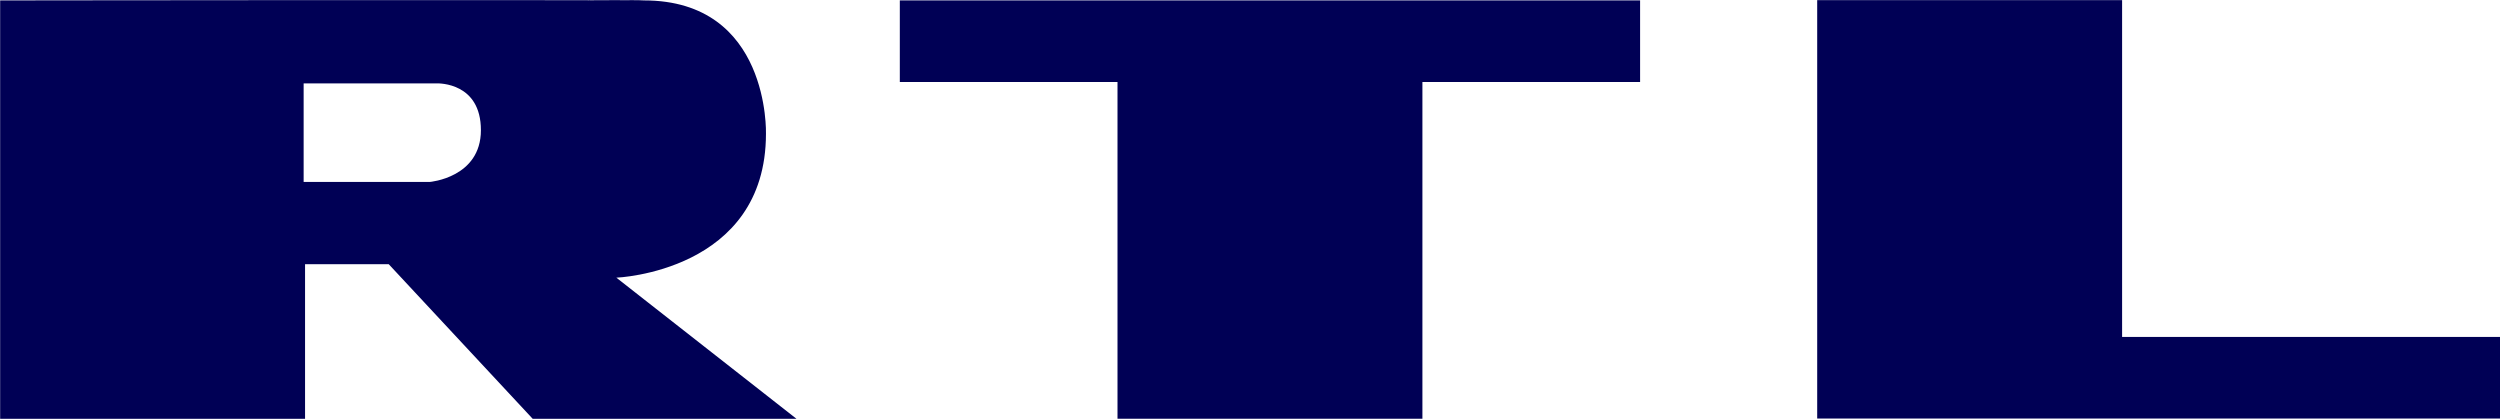
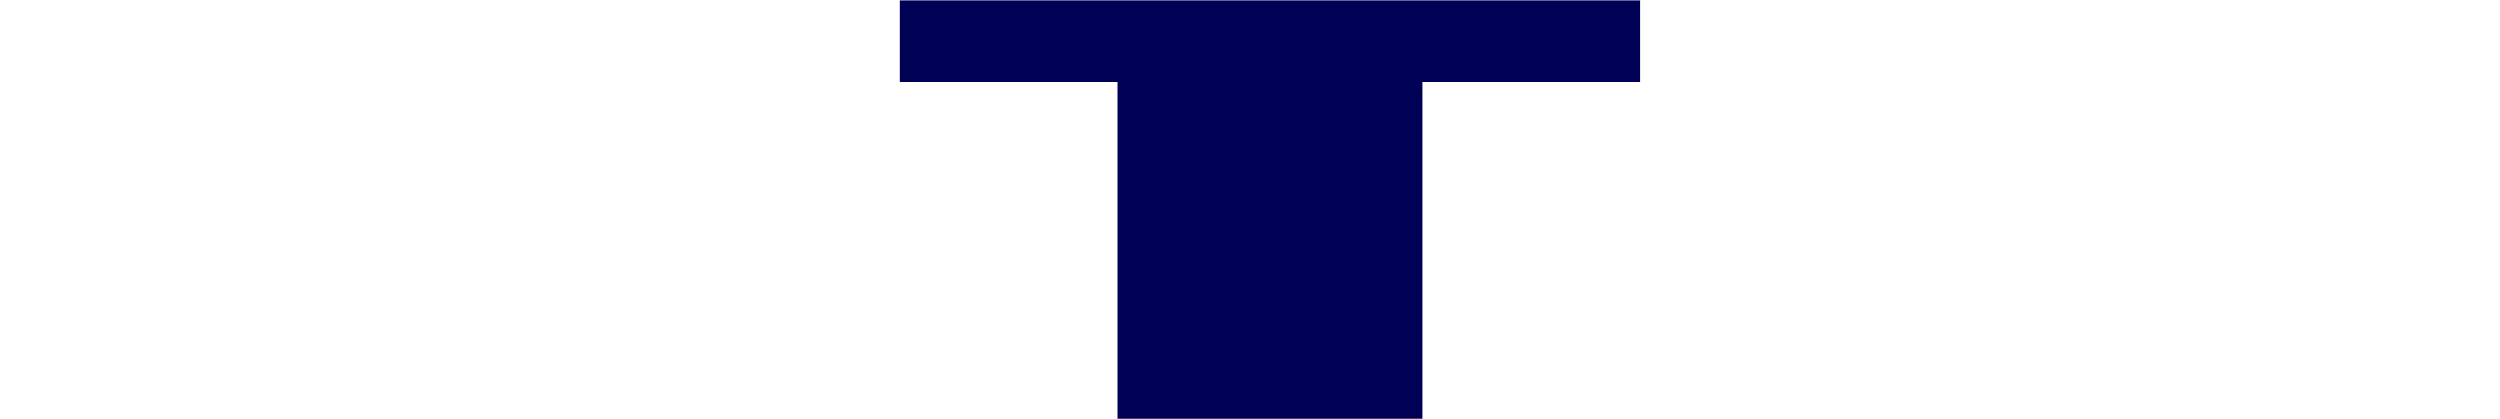
<svg xmlns="http://www.w3.org/2000/svg" xmlns:ns1="http://sodipodi.sourceforge.net/DTD/sodipodi-0.dtd" xmlns:ns2="http://www.inkscape.org/namespaces/inkscape" version="1.1" id="圖層_1" x="0px" y="0px" viewBox="0 0 1194.15 200" xml:space="preserve" ns1:docname="RTL_Televizijen_2009.svg" width="1194.15" height="200" ns2:version="1.0.1 (3bc2e813f5, 2020-09-07)">
  <defs id="defs848">
    <linearGradient id="rect3980-2-5_1_" gradientUnits="userSpaceOnUse" x1="292.311" y1="60.401" x2="294.061" y2="115.526" gradientTransform="matrix(1.672,0,0,-1.672,-5.351,-350.32)">
      <stop offset="0" style="stop-color:#FFFFFF" id="stop859" />
      <stop offset="1" style="stop-color:#FFFFFF;stop-opacity:0" id="stop861" />
    </linearGradient>
  </defs>
  <ns1:namedview pagecolor="#ffffff" bordercolor="#666666" borderopacity="1" objecttolerance="10" gridtolerance="10" guidetolerance="10" ns2:pageopacity="0" ns2:pageshadow="2" ns2:window-width="1360" ns2:window-height="706" id="namedview846" showgrid="false" ns2:zoom="0.48090278" ns2:cx="724.9266" ns2:cy="-181.52114" ns2:window-x="-8" ns2:window-y="-8" ns2:window-maximized="1" ns2:current-layer="圖層_1" ns2:document-rotation="0" />
  <style type="text/css" id="style833">
	.st0{fill:#FF2A00;}
	.st1{fill:#FFFFFF;}
</style>
  <g id="g1505" style="fill:#000055">
    <g id="g2444" transform="matrix(3.387,0,0,3.387,1298.309,858.464)" style="fill:#000055;fill-opacity:1">
-       <path id="path2446" class="st0" d="m -292.5,-253.4 c 17.8,0 17.2,18.8 17.2,18.8 0,19.5 -21.1,20.3 -21.1,20.3 l 25.4,19.9 h -37.2 l -20.3,-21.8 h -11.8 v 21.8 h -43 v -59 c -0.1,0 72.9,-0.1 90.8,0 0,-0.1 -17.9,0 0,0 m -48,11.7 v 13.9 h 17.8 c 0,0 7.2,-0.6 7.2,-7.3 0,-6.7 -5.9,-6.6 -6.2,-6.6 z" style="fill:#000055;fill-opacity:1" />
-     </g>
+       </g>
    <g id="g2448" transform="matrix(3.387,0,0,3.387,1366.311,858.469)" style="fill:#000055;fill-opacity:1">
      <path id="path2450" class="st0" d="m -276.5,-253.4 h 104.4 v 11.5 h -30.7 v 47.5 h -43 v -47.5 h -30.7 z" style="fill:#000055;fill-opacity:1" />
    </g>
    <g id="g2452" transform="matrix(3.387,0,0,3.387,1574.87,774.338)" style="fill:#000055;fill-opacity:1">
-       <path id="path2454" class="st0" d="m -208.7,-169.6 h 96.3 v -11.5 h -53.3 v -47.5 h -43 z" style="fill:#000055;fill-opacity:1" />
-     </g>
+       </g>
  </g>
  <g id="g2444-0" transform="matrix(3.387,0,0,3.387,1139.234,330.464)" style="fill:#660080;fill-opacity:1" />
</svg>